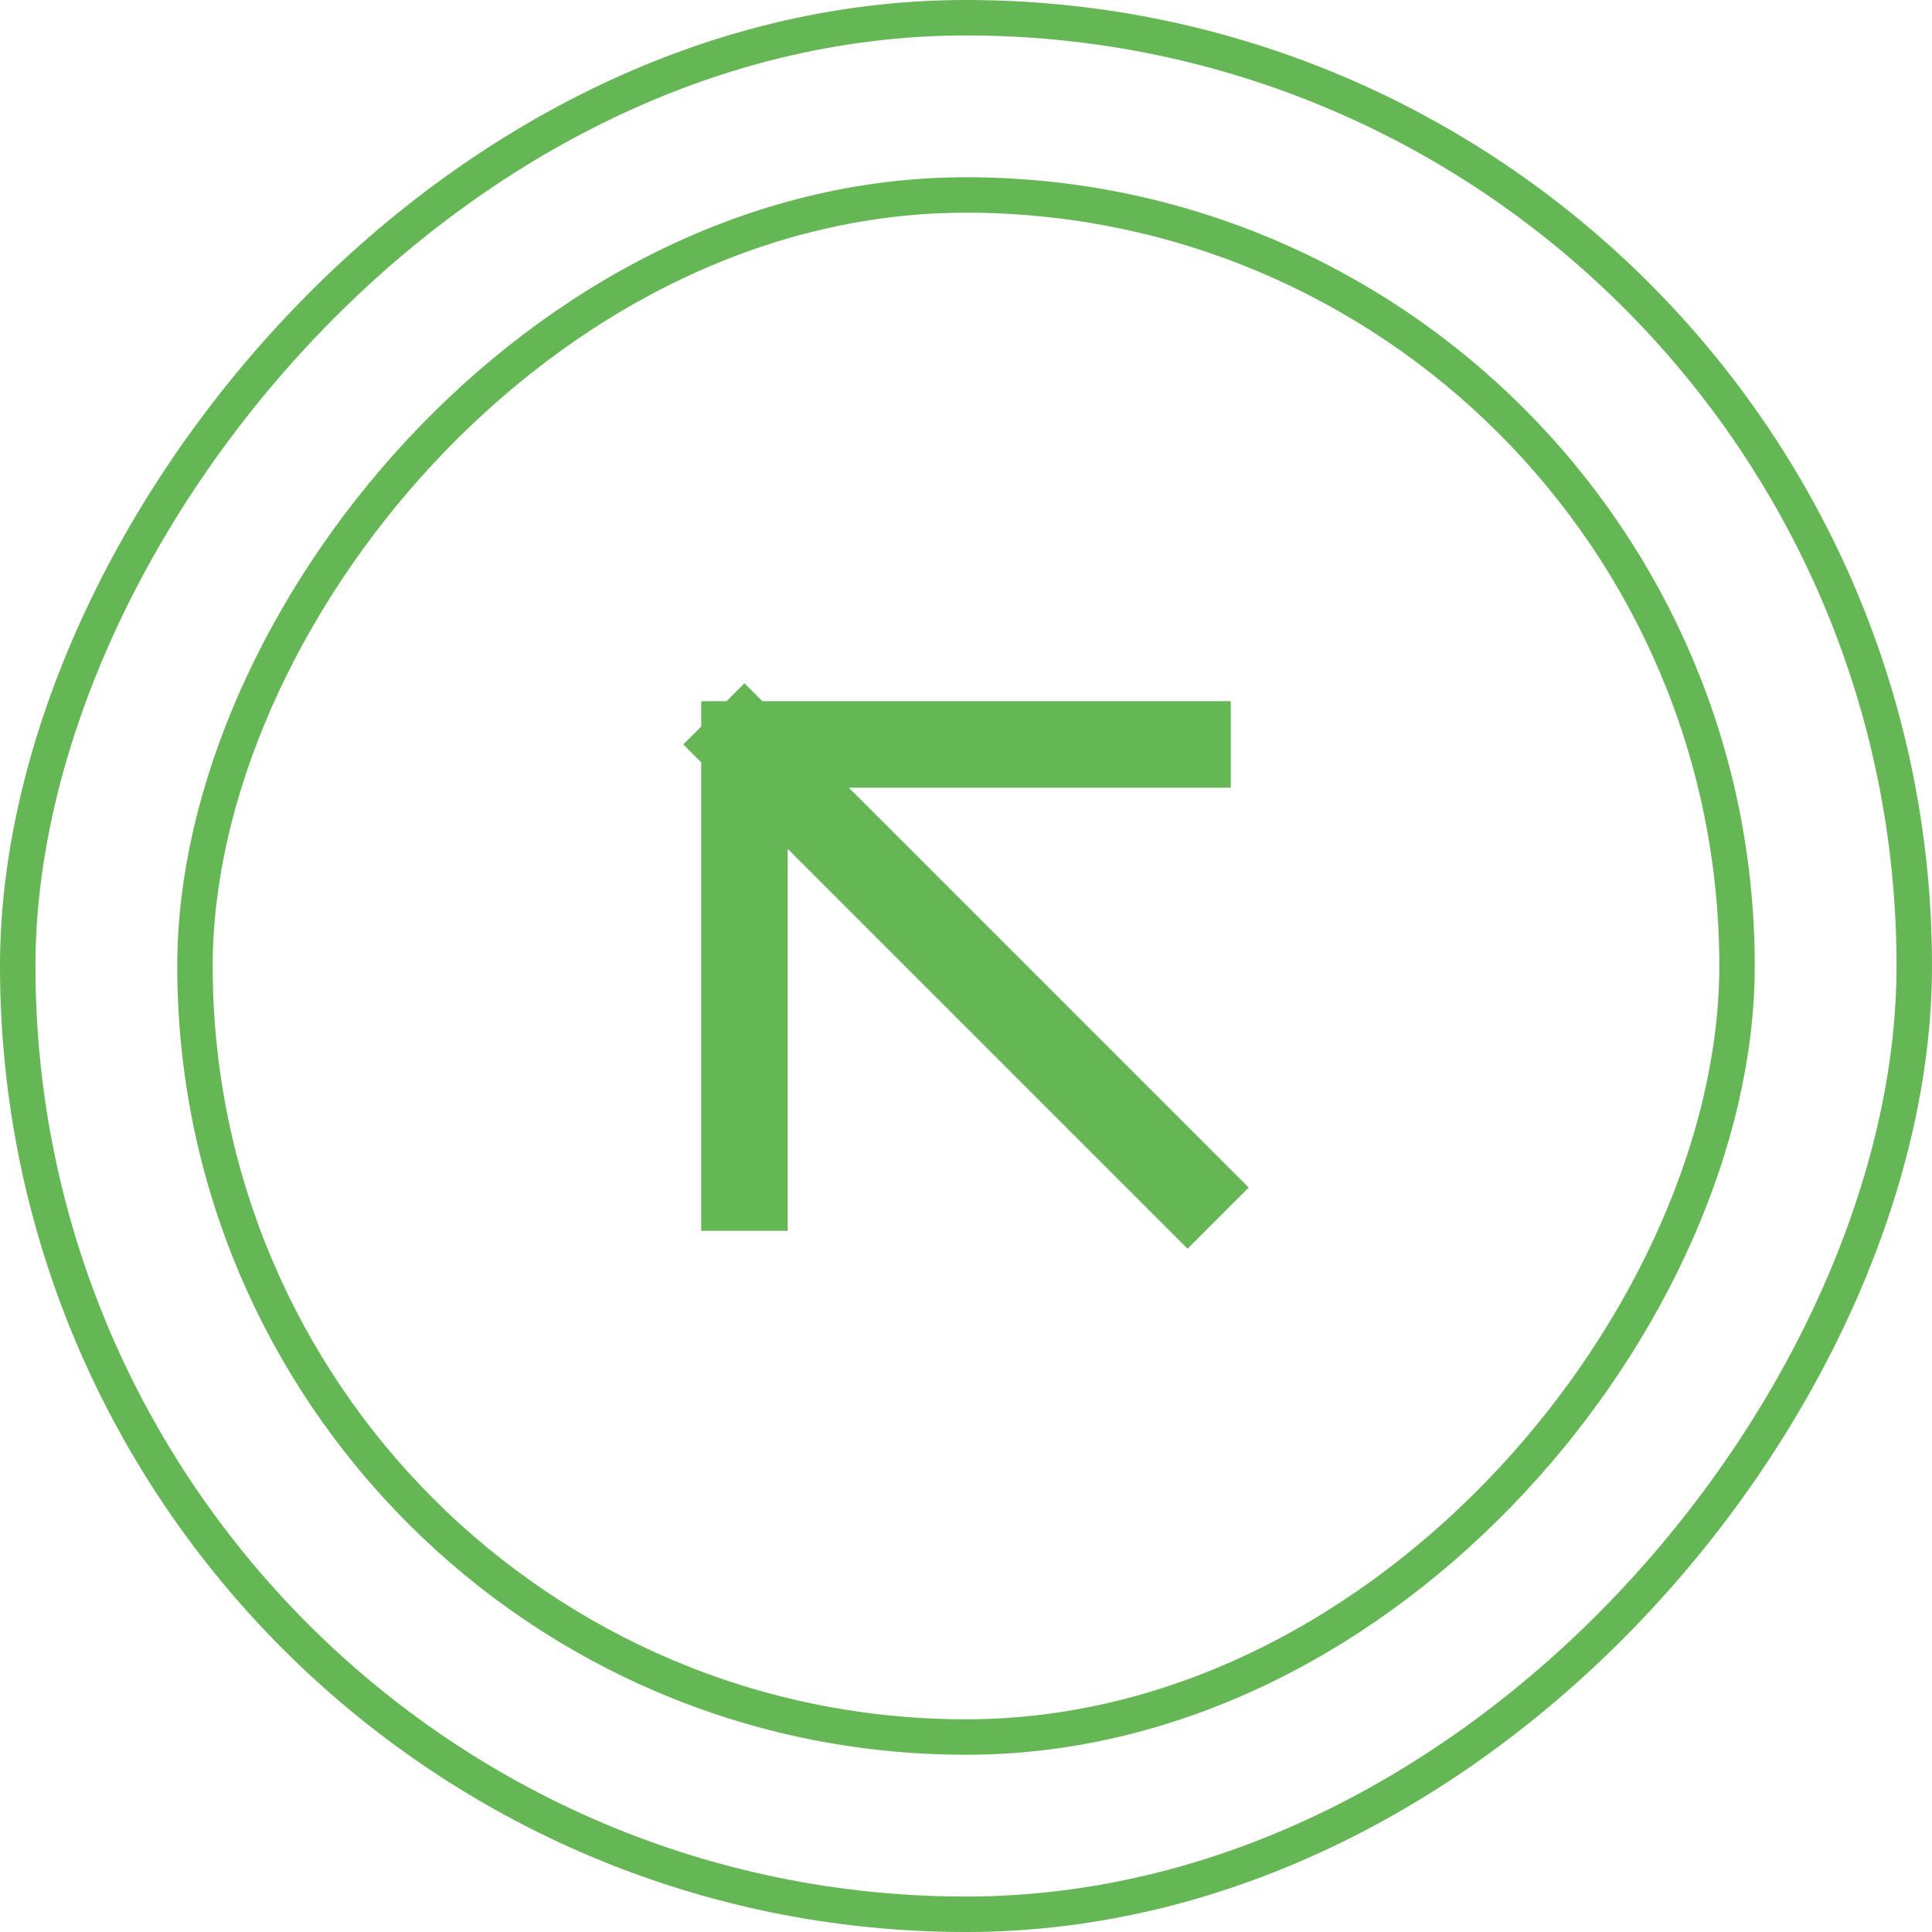
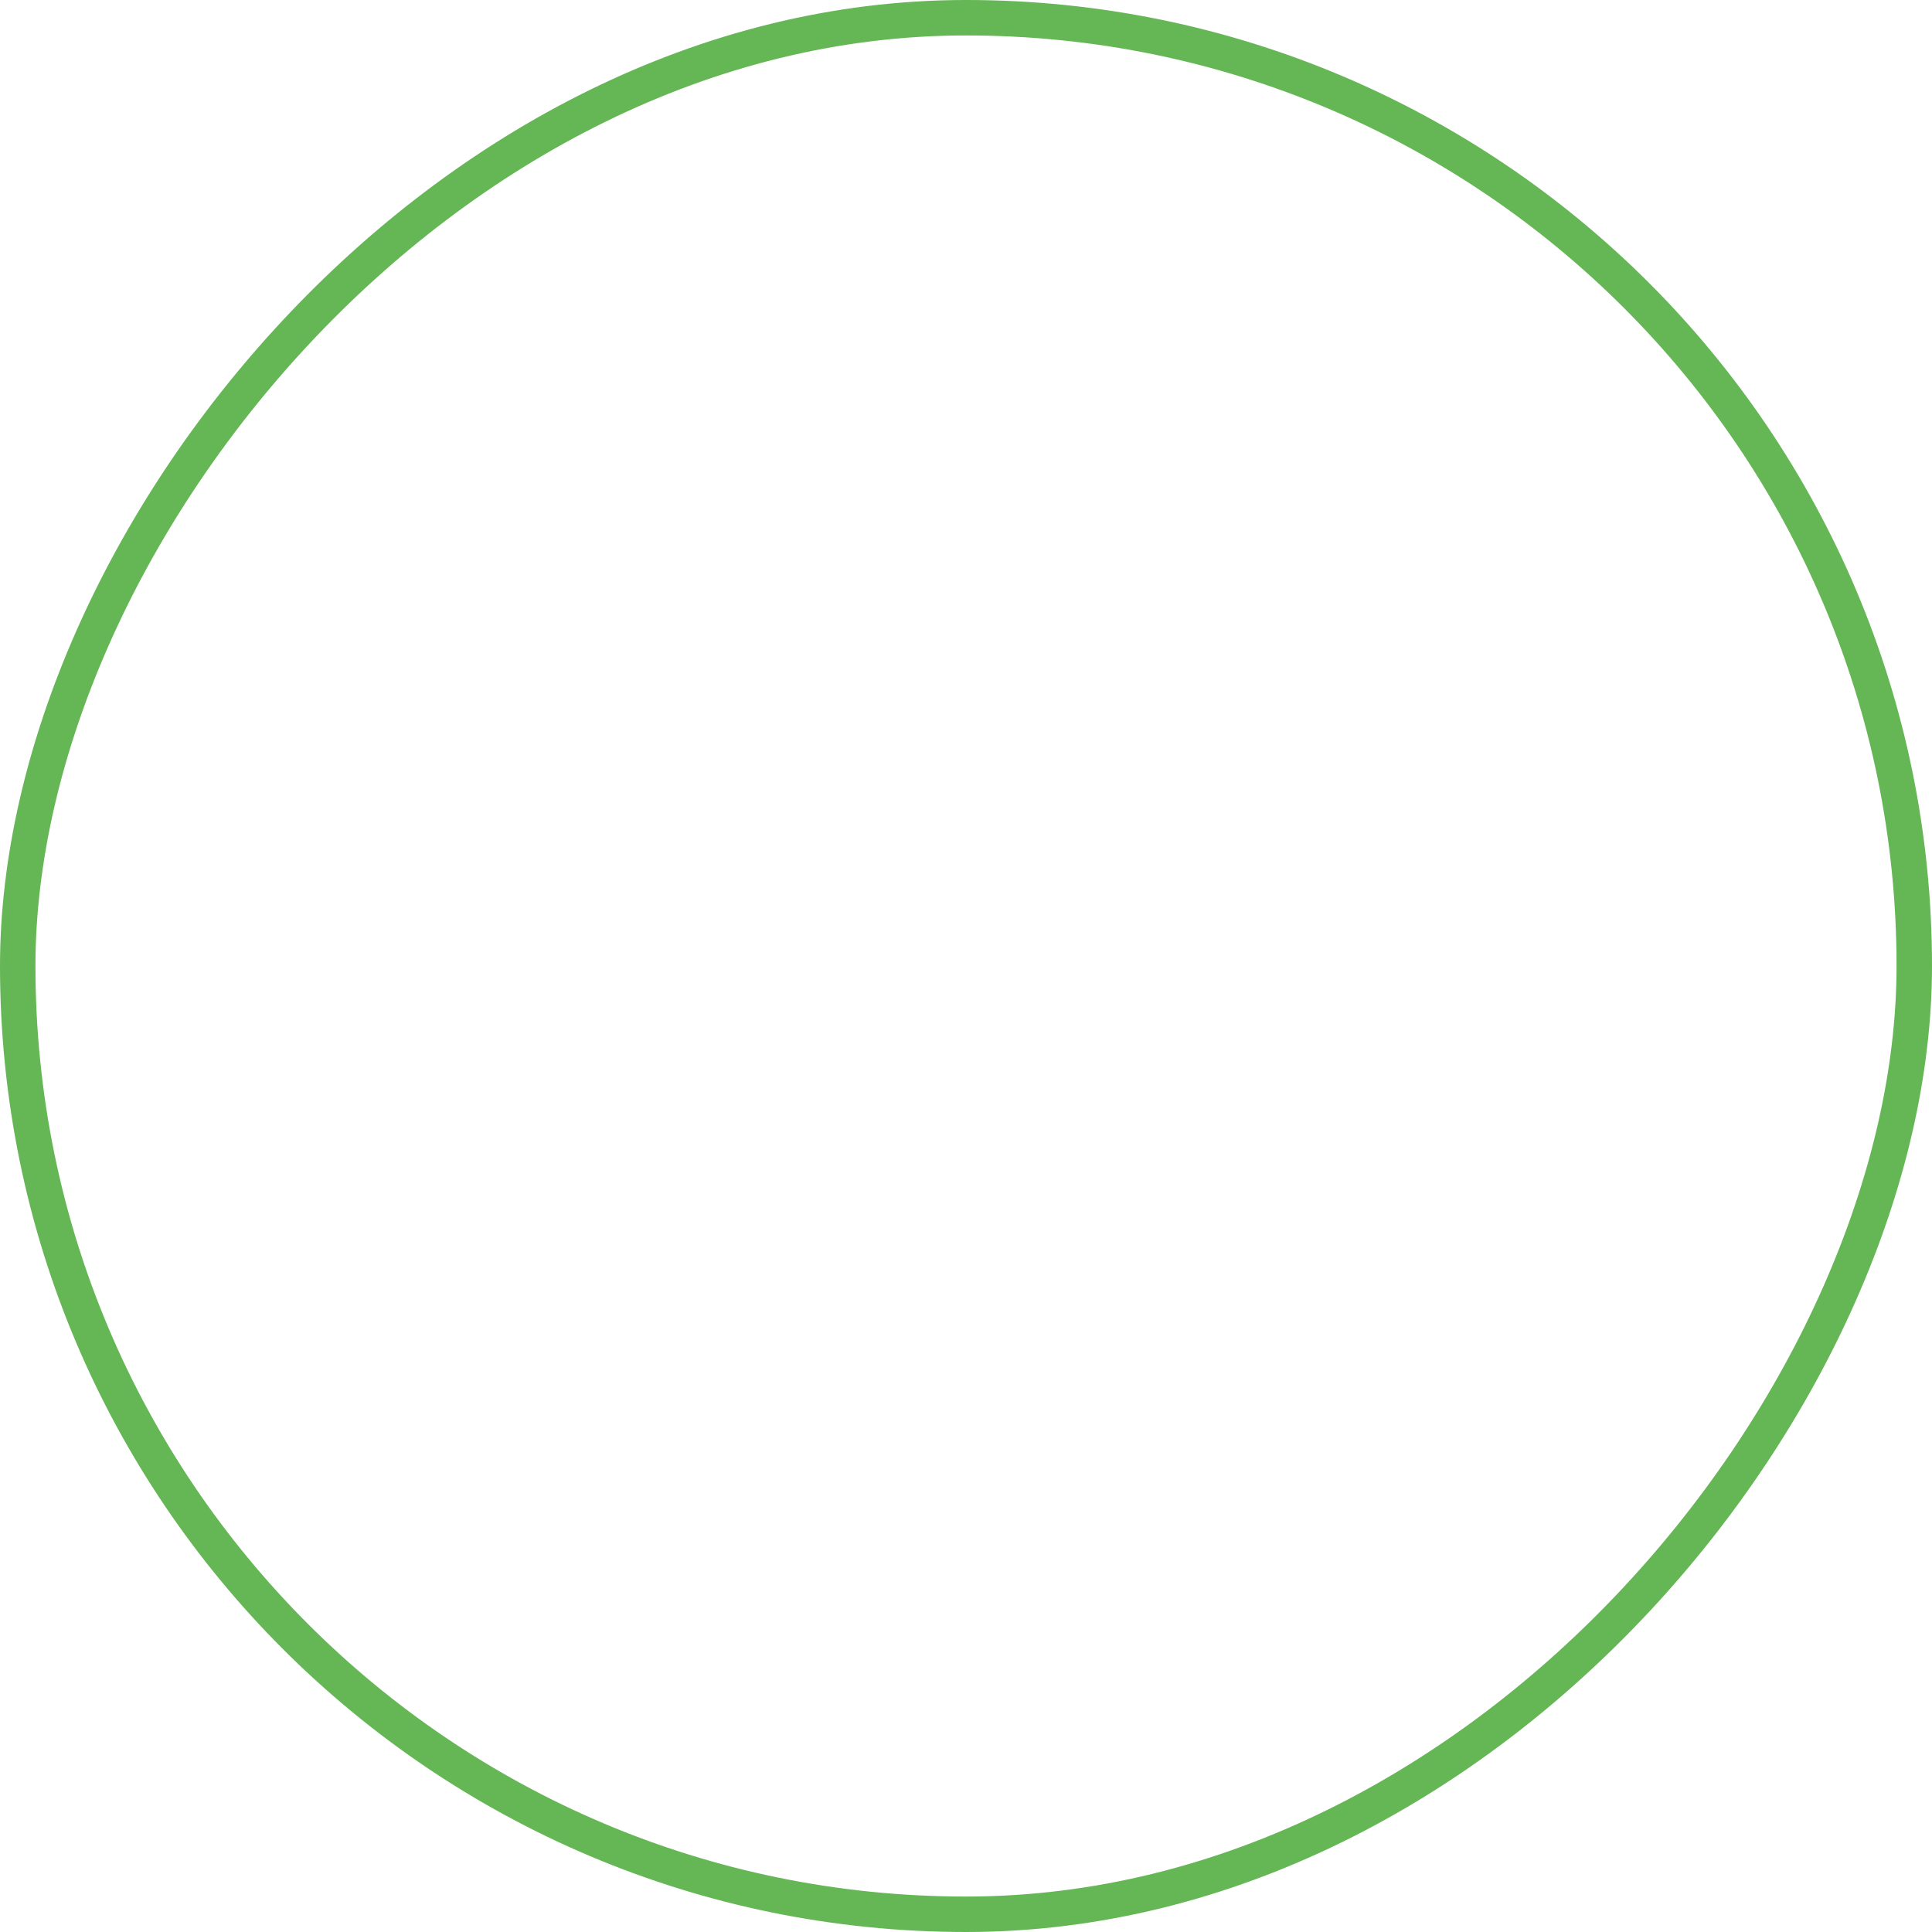
<svg xmlns="http://www.w3.org/2000/svg" width="109" height="109" viewBox="0 0 109 109" fill="none">
  <rect x="1" y="-1" width="107" height="107" rx="53.5" transform="matrix(1 0 0 -1 0 107)" stroke="#65B655" stroke-width="2" />
-   <rect x="1" y="-1" width="87" height="87" rx="43.5" transform="matrix(1 0 0 -1 10 97)" stroke="#65B655" stroke-width="2" />
-   <path d="M67 67L42 42M42 42L67 42M42 42L42 67" stroke="#65B655" stroke-width="4.878" stroke-linecap="square" stroke-linejoin="round" />
</svg>